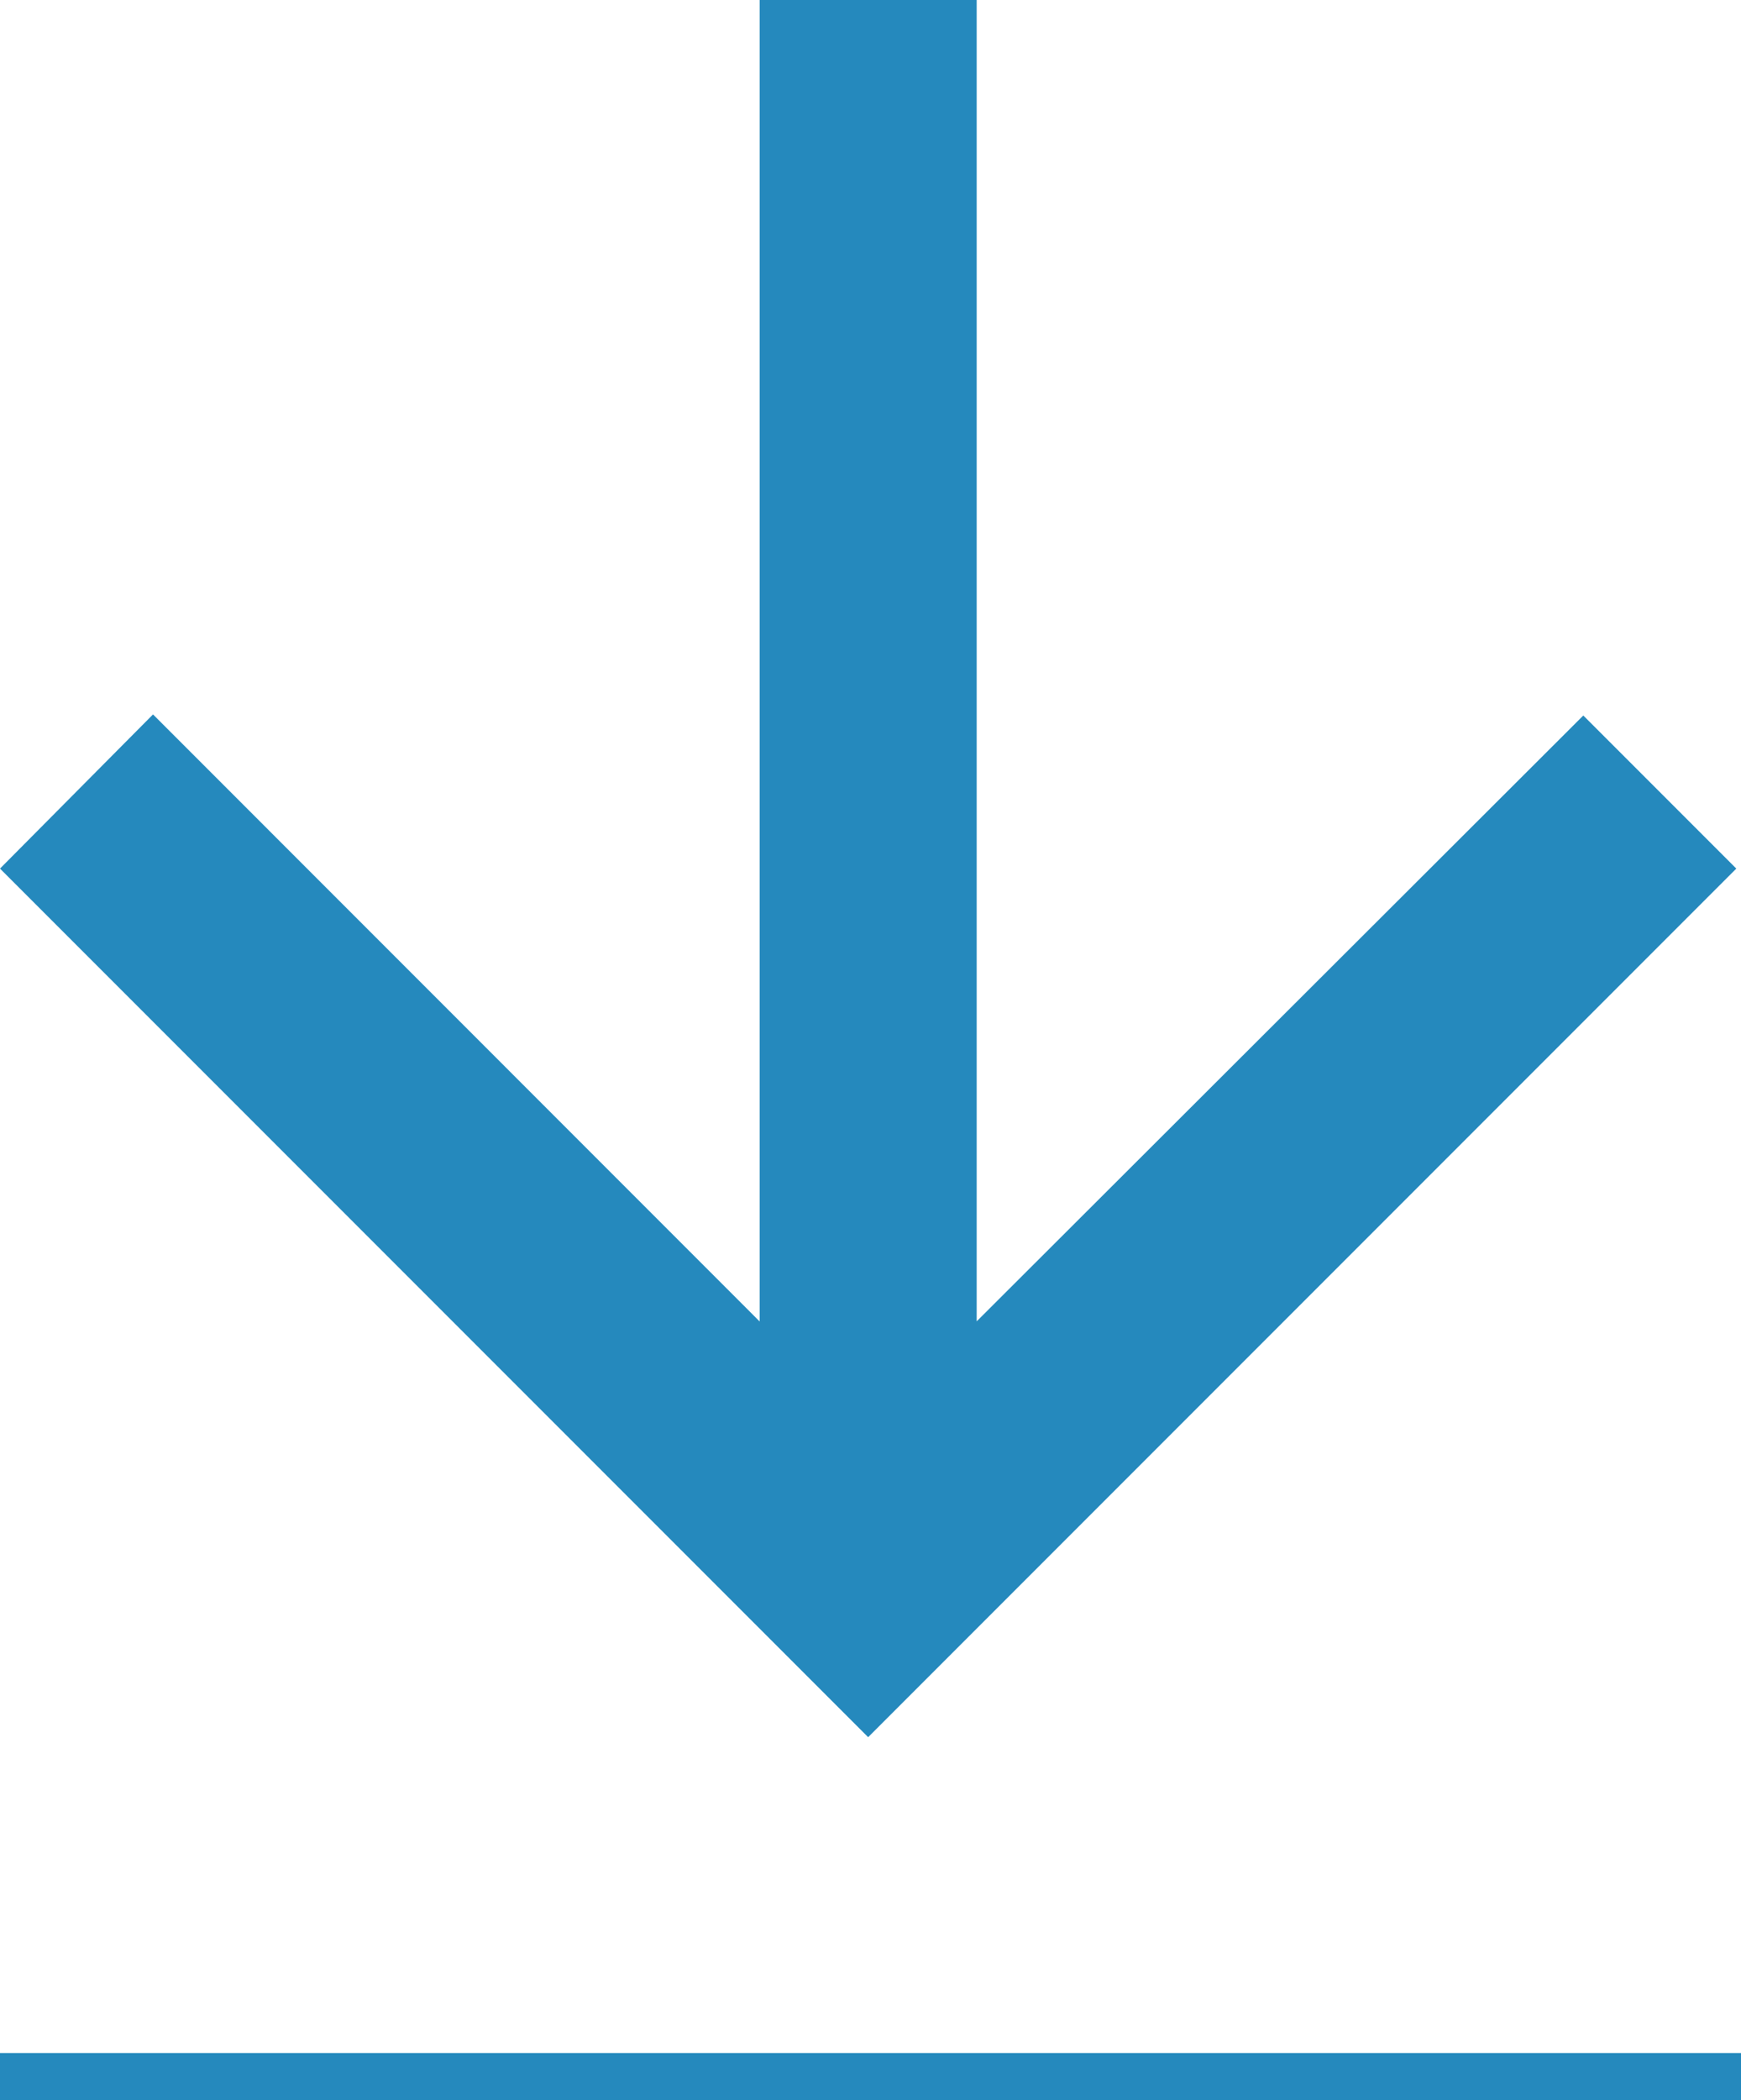
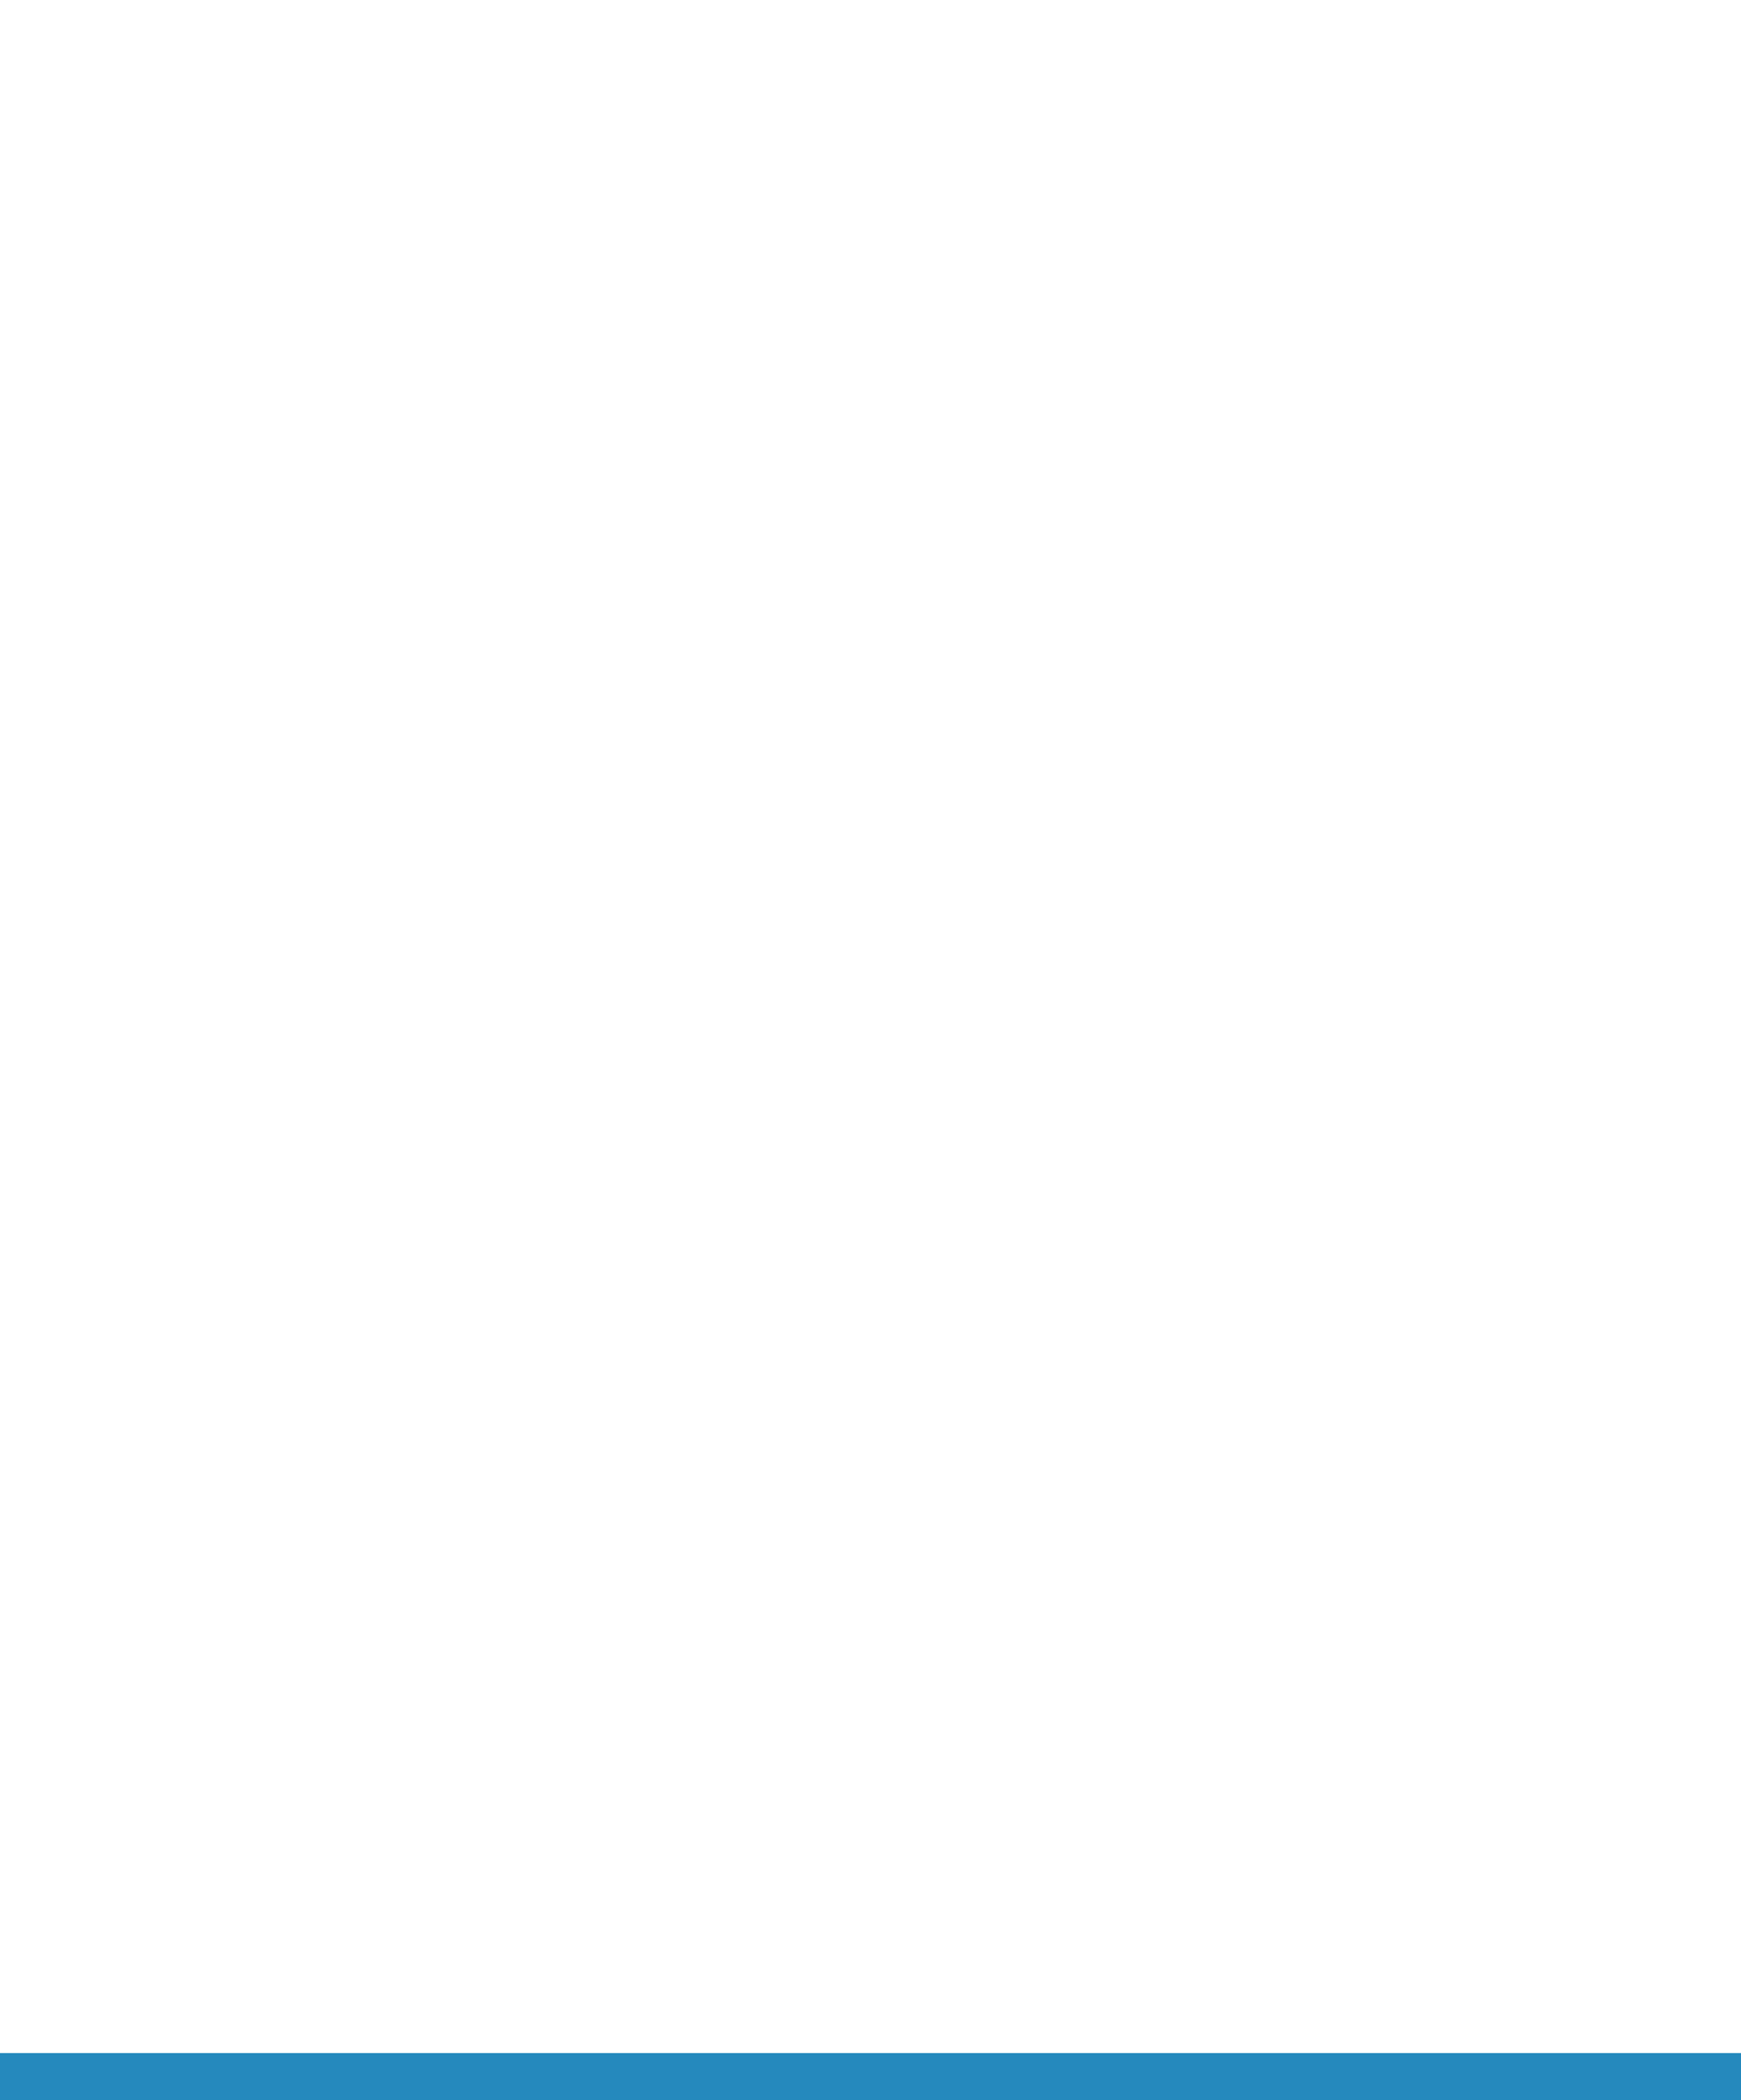
<svg xmlns="http://www.w3.org/2000/svg" id="Group_3239" data-name="Group 3239" width="73.684" height="88.847" viewBox="0 0 73.684 88.847">
-   <path id="ic_arrow_back_24px" d="M73.486,32.15h-55.9L43.265,6.476,36.743,0,0,36.743,36.743,73.486l6.476-6.476L17.591,41.336h55.9Z" transform="translate(0 73.486) rotate(-90)" fill="#2589bd" />
  <line id="Line_24" data-name="Line 24" x2="73.684" transform="translate(0 87.847)" fill="none" stroke="#2589bd" stroke-width="2" />
</svg>